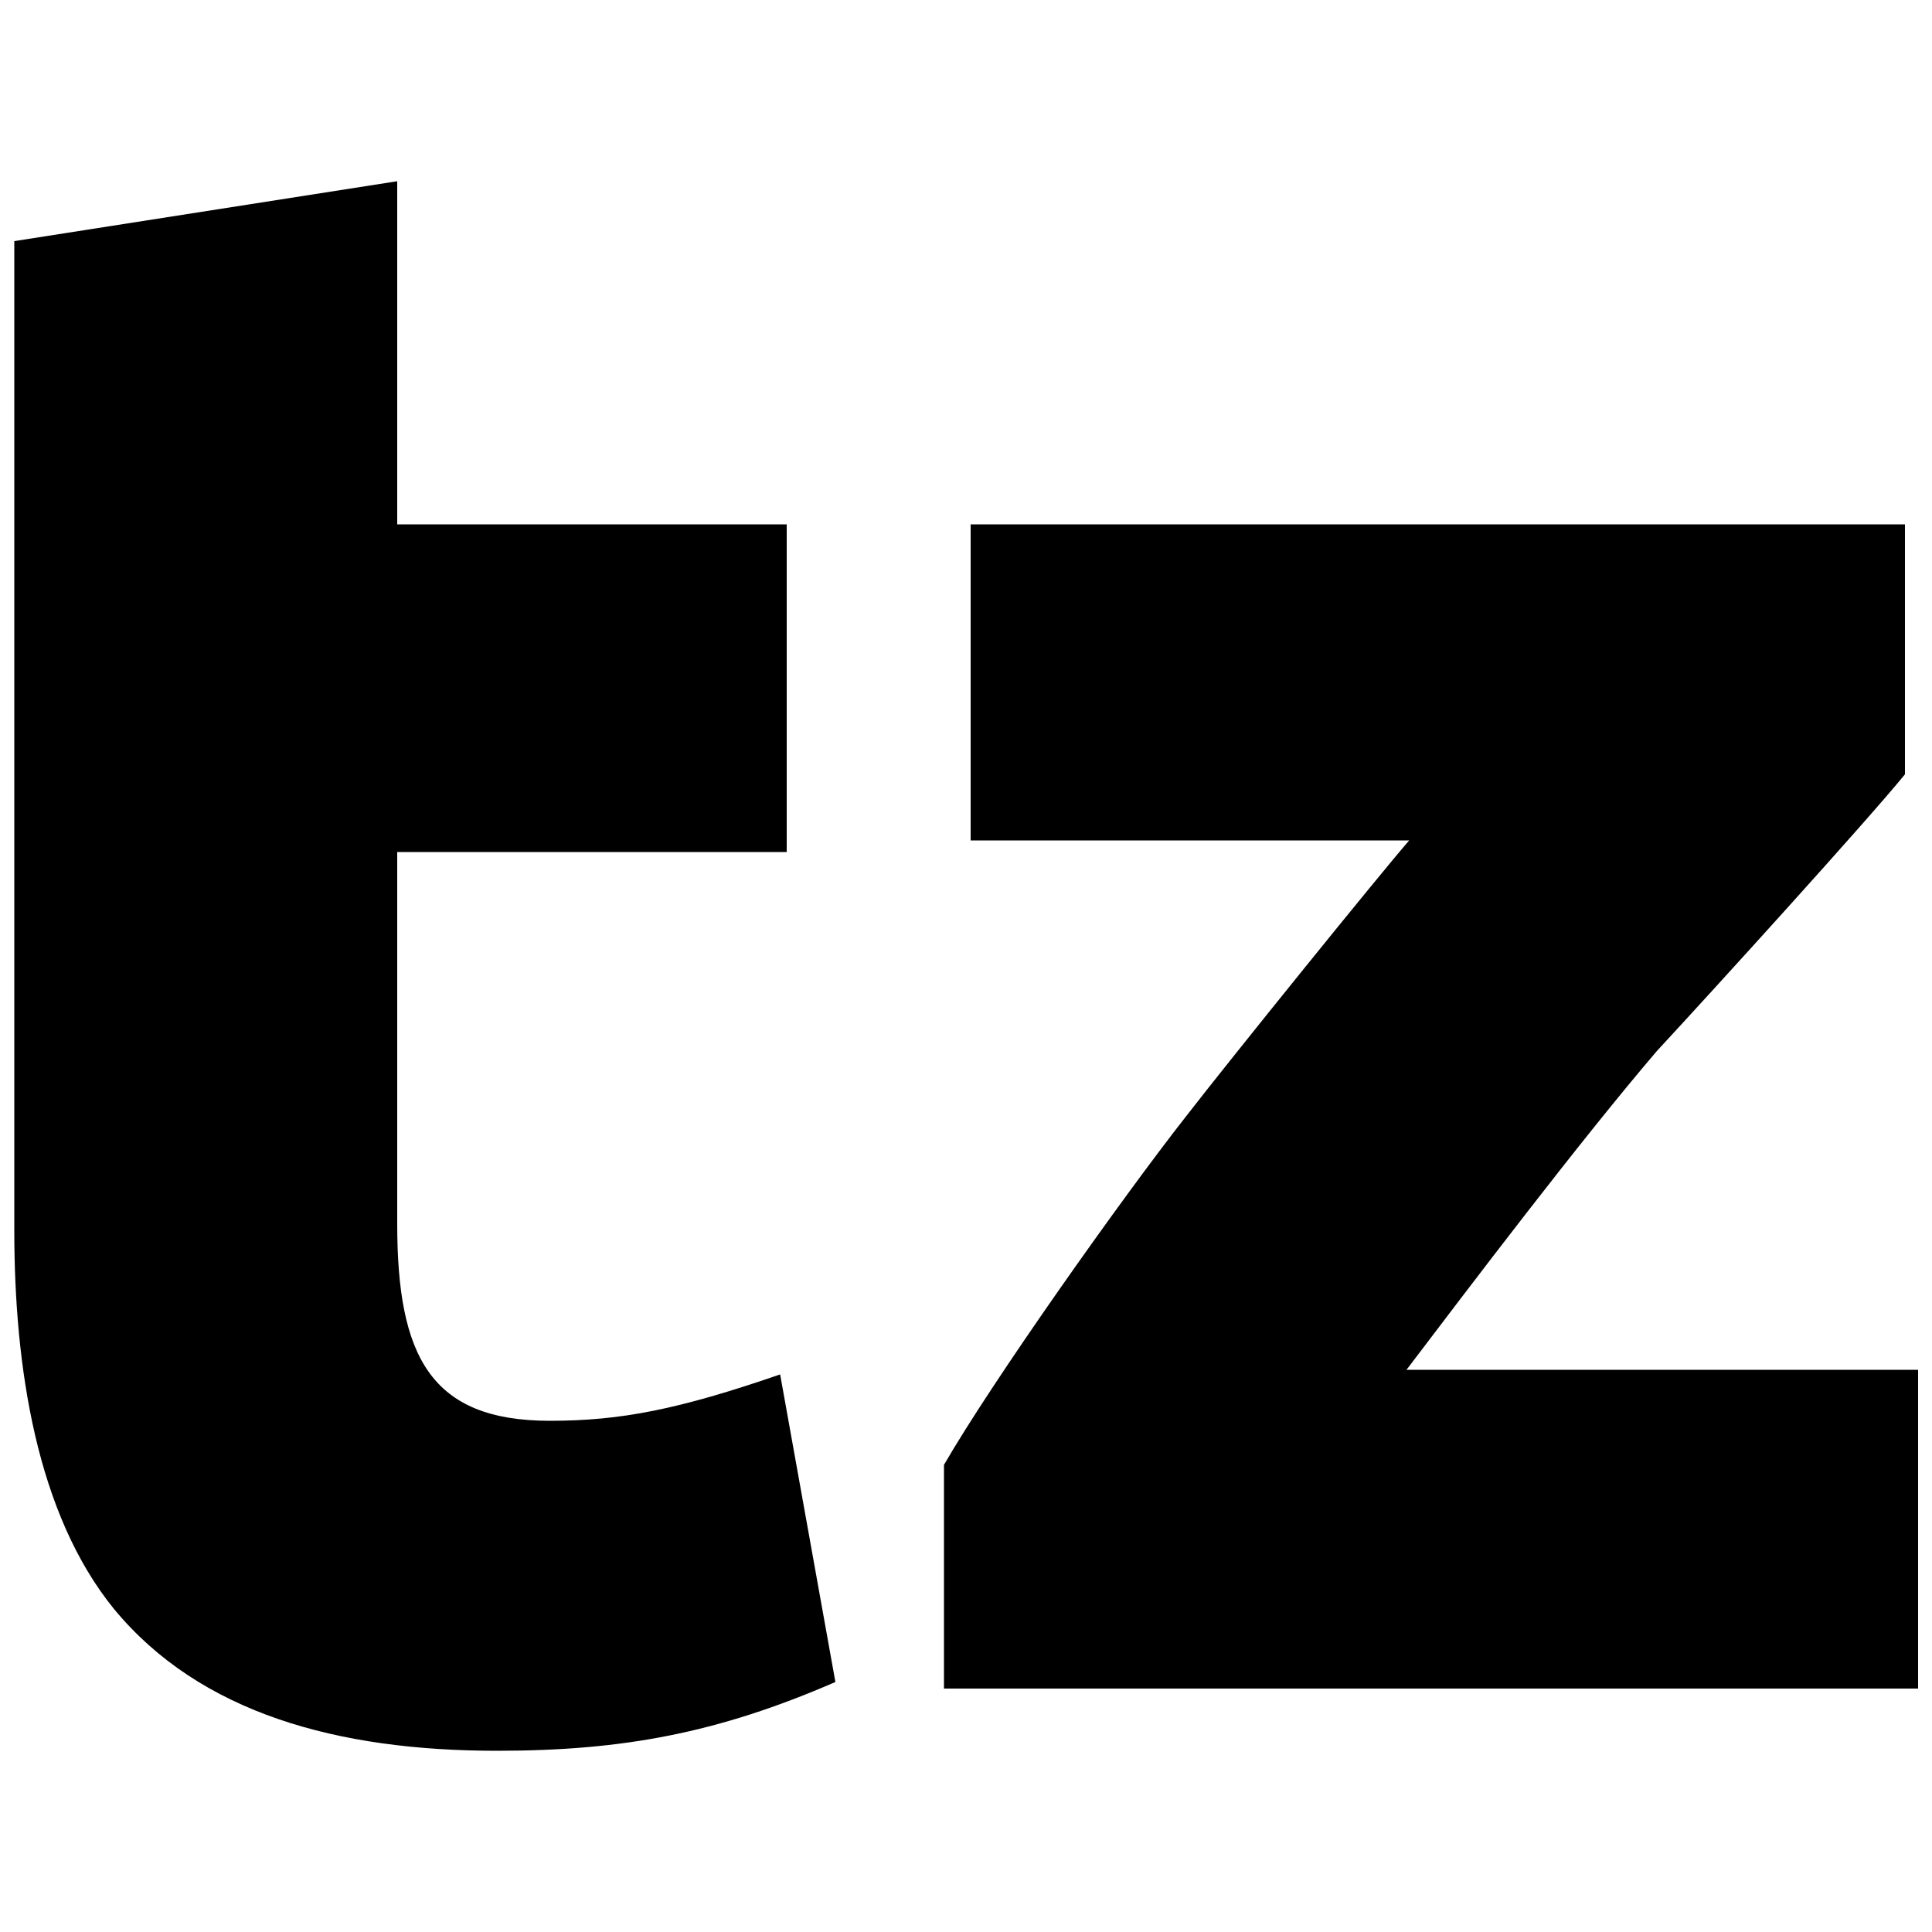
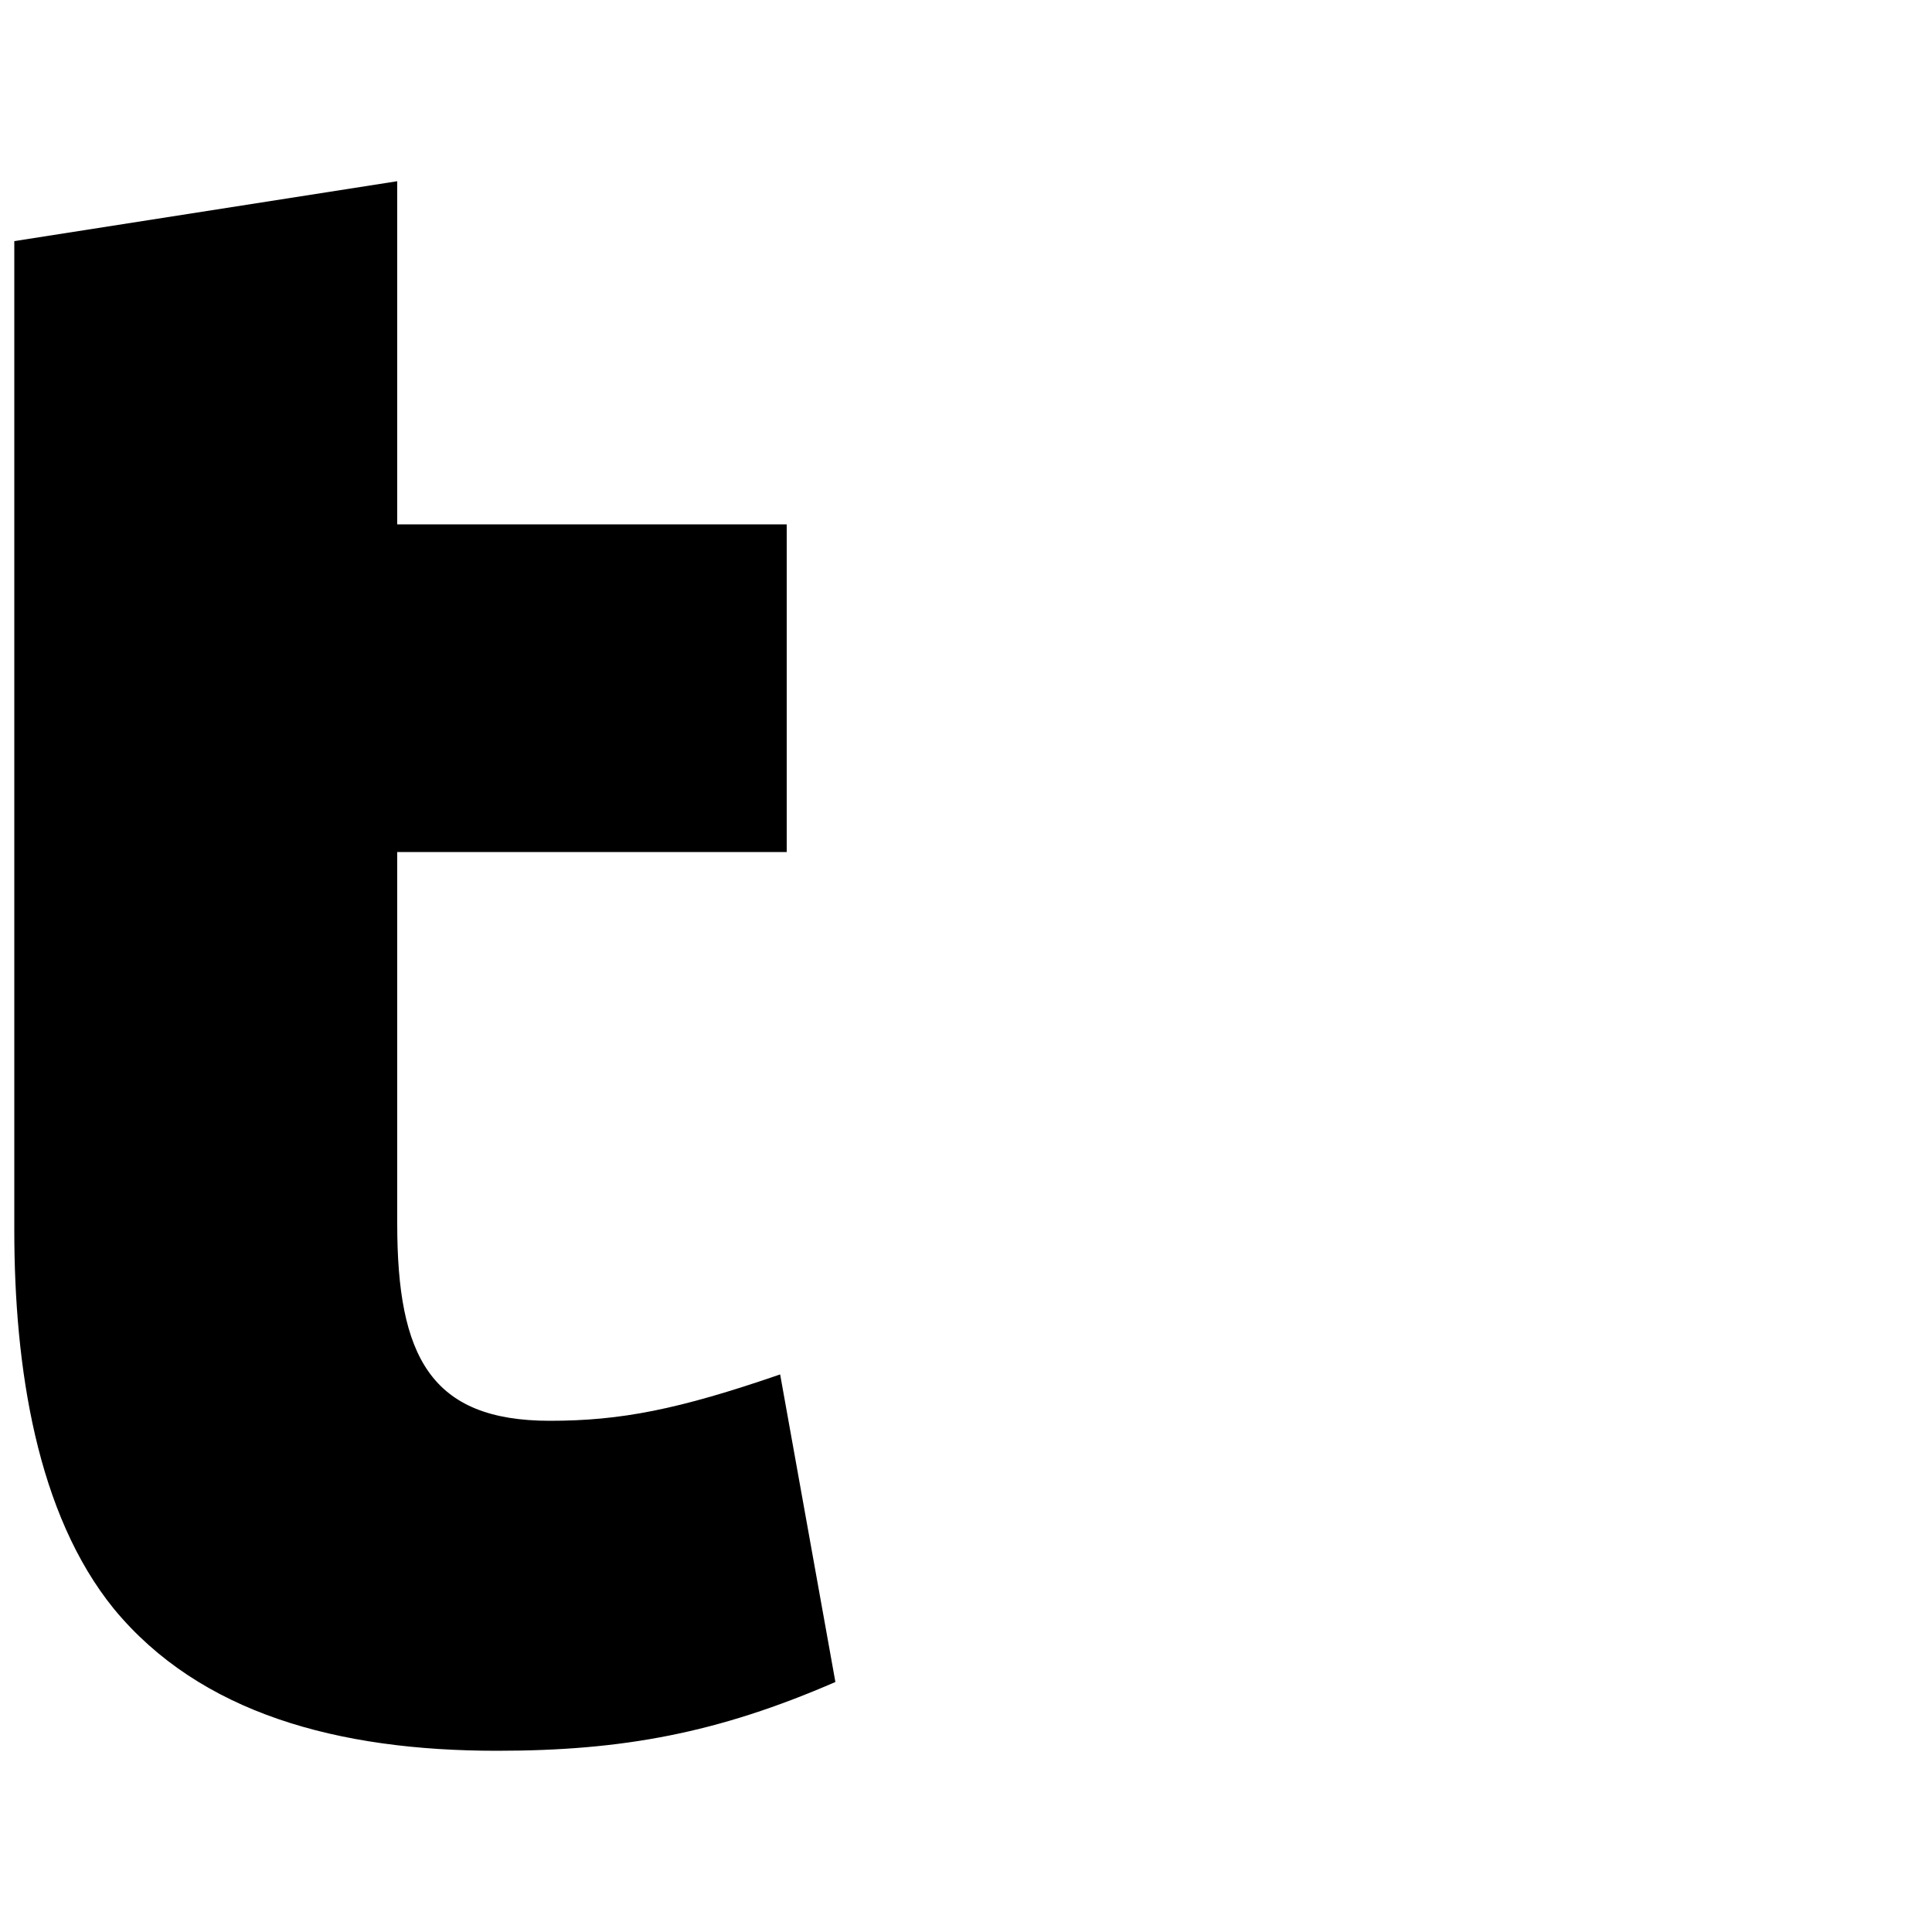
<svg xmlns="http://www.w3.org/2000/svg" version="1.1" id="Ebene_1" viewBox="0 0 500 500">
  <title>taskzone favicon</title>
  <path d="M216.2,435.3c-30.4,13.2-55,17.8-87.6,17.8c-41.2,0-76.8-9.7-99.1-36.7c-20-24.6-25.8-62.5-25.8-98v-256   l99.1-15.5v88.8h100.8v84.8H102.8v96.2c0,34.3,8.6,51,39.5,51c18.3,0,33.2-2.9,59.6-12L216.2,435.3z" />
-   <path d="M251.2,135.7h241.8v64.7c-10.3,12.6-49.3,55.5-64.2,71.6c-20.1,23.5-48.7,61.3-64.8,82.5h132.4v82.5H244.3   v-57.9c12.6-21.8,45.8-68.7,62.5-90c12-15.5,50.4-63,57.9-71.6H251.2V135.7z" />
</svg>